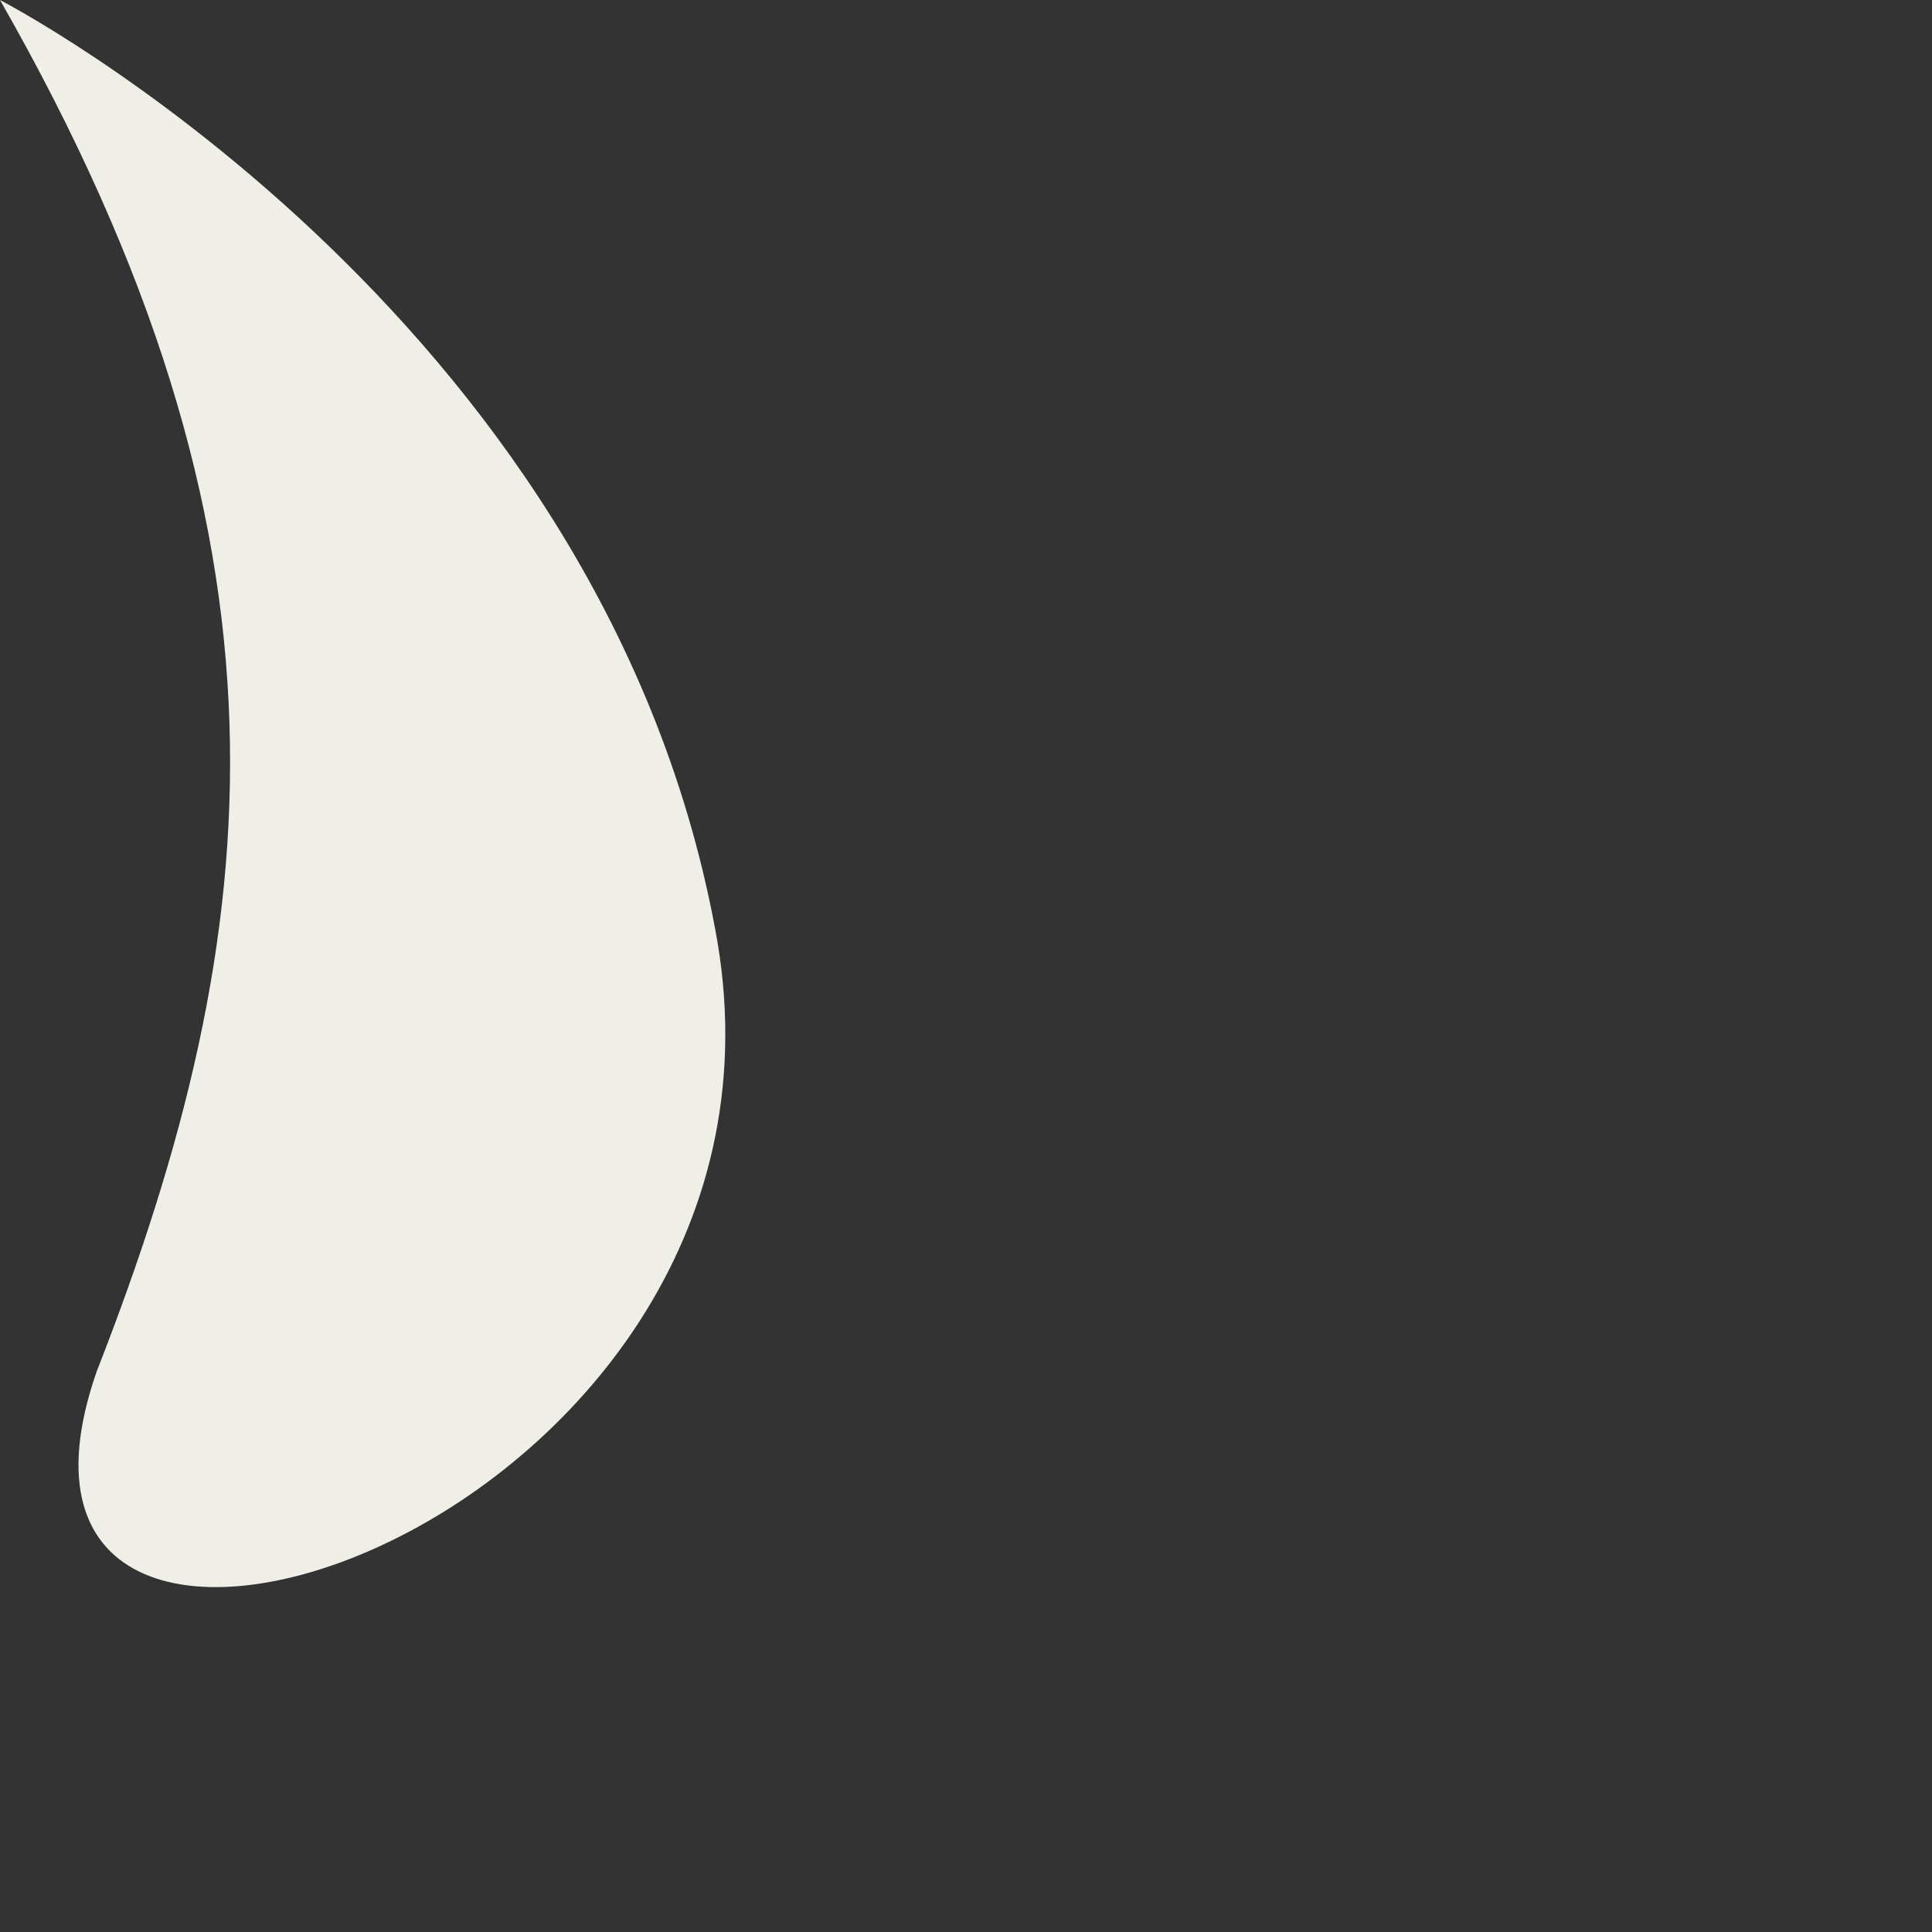
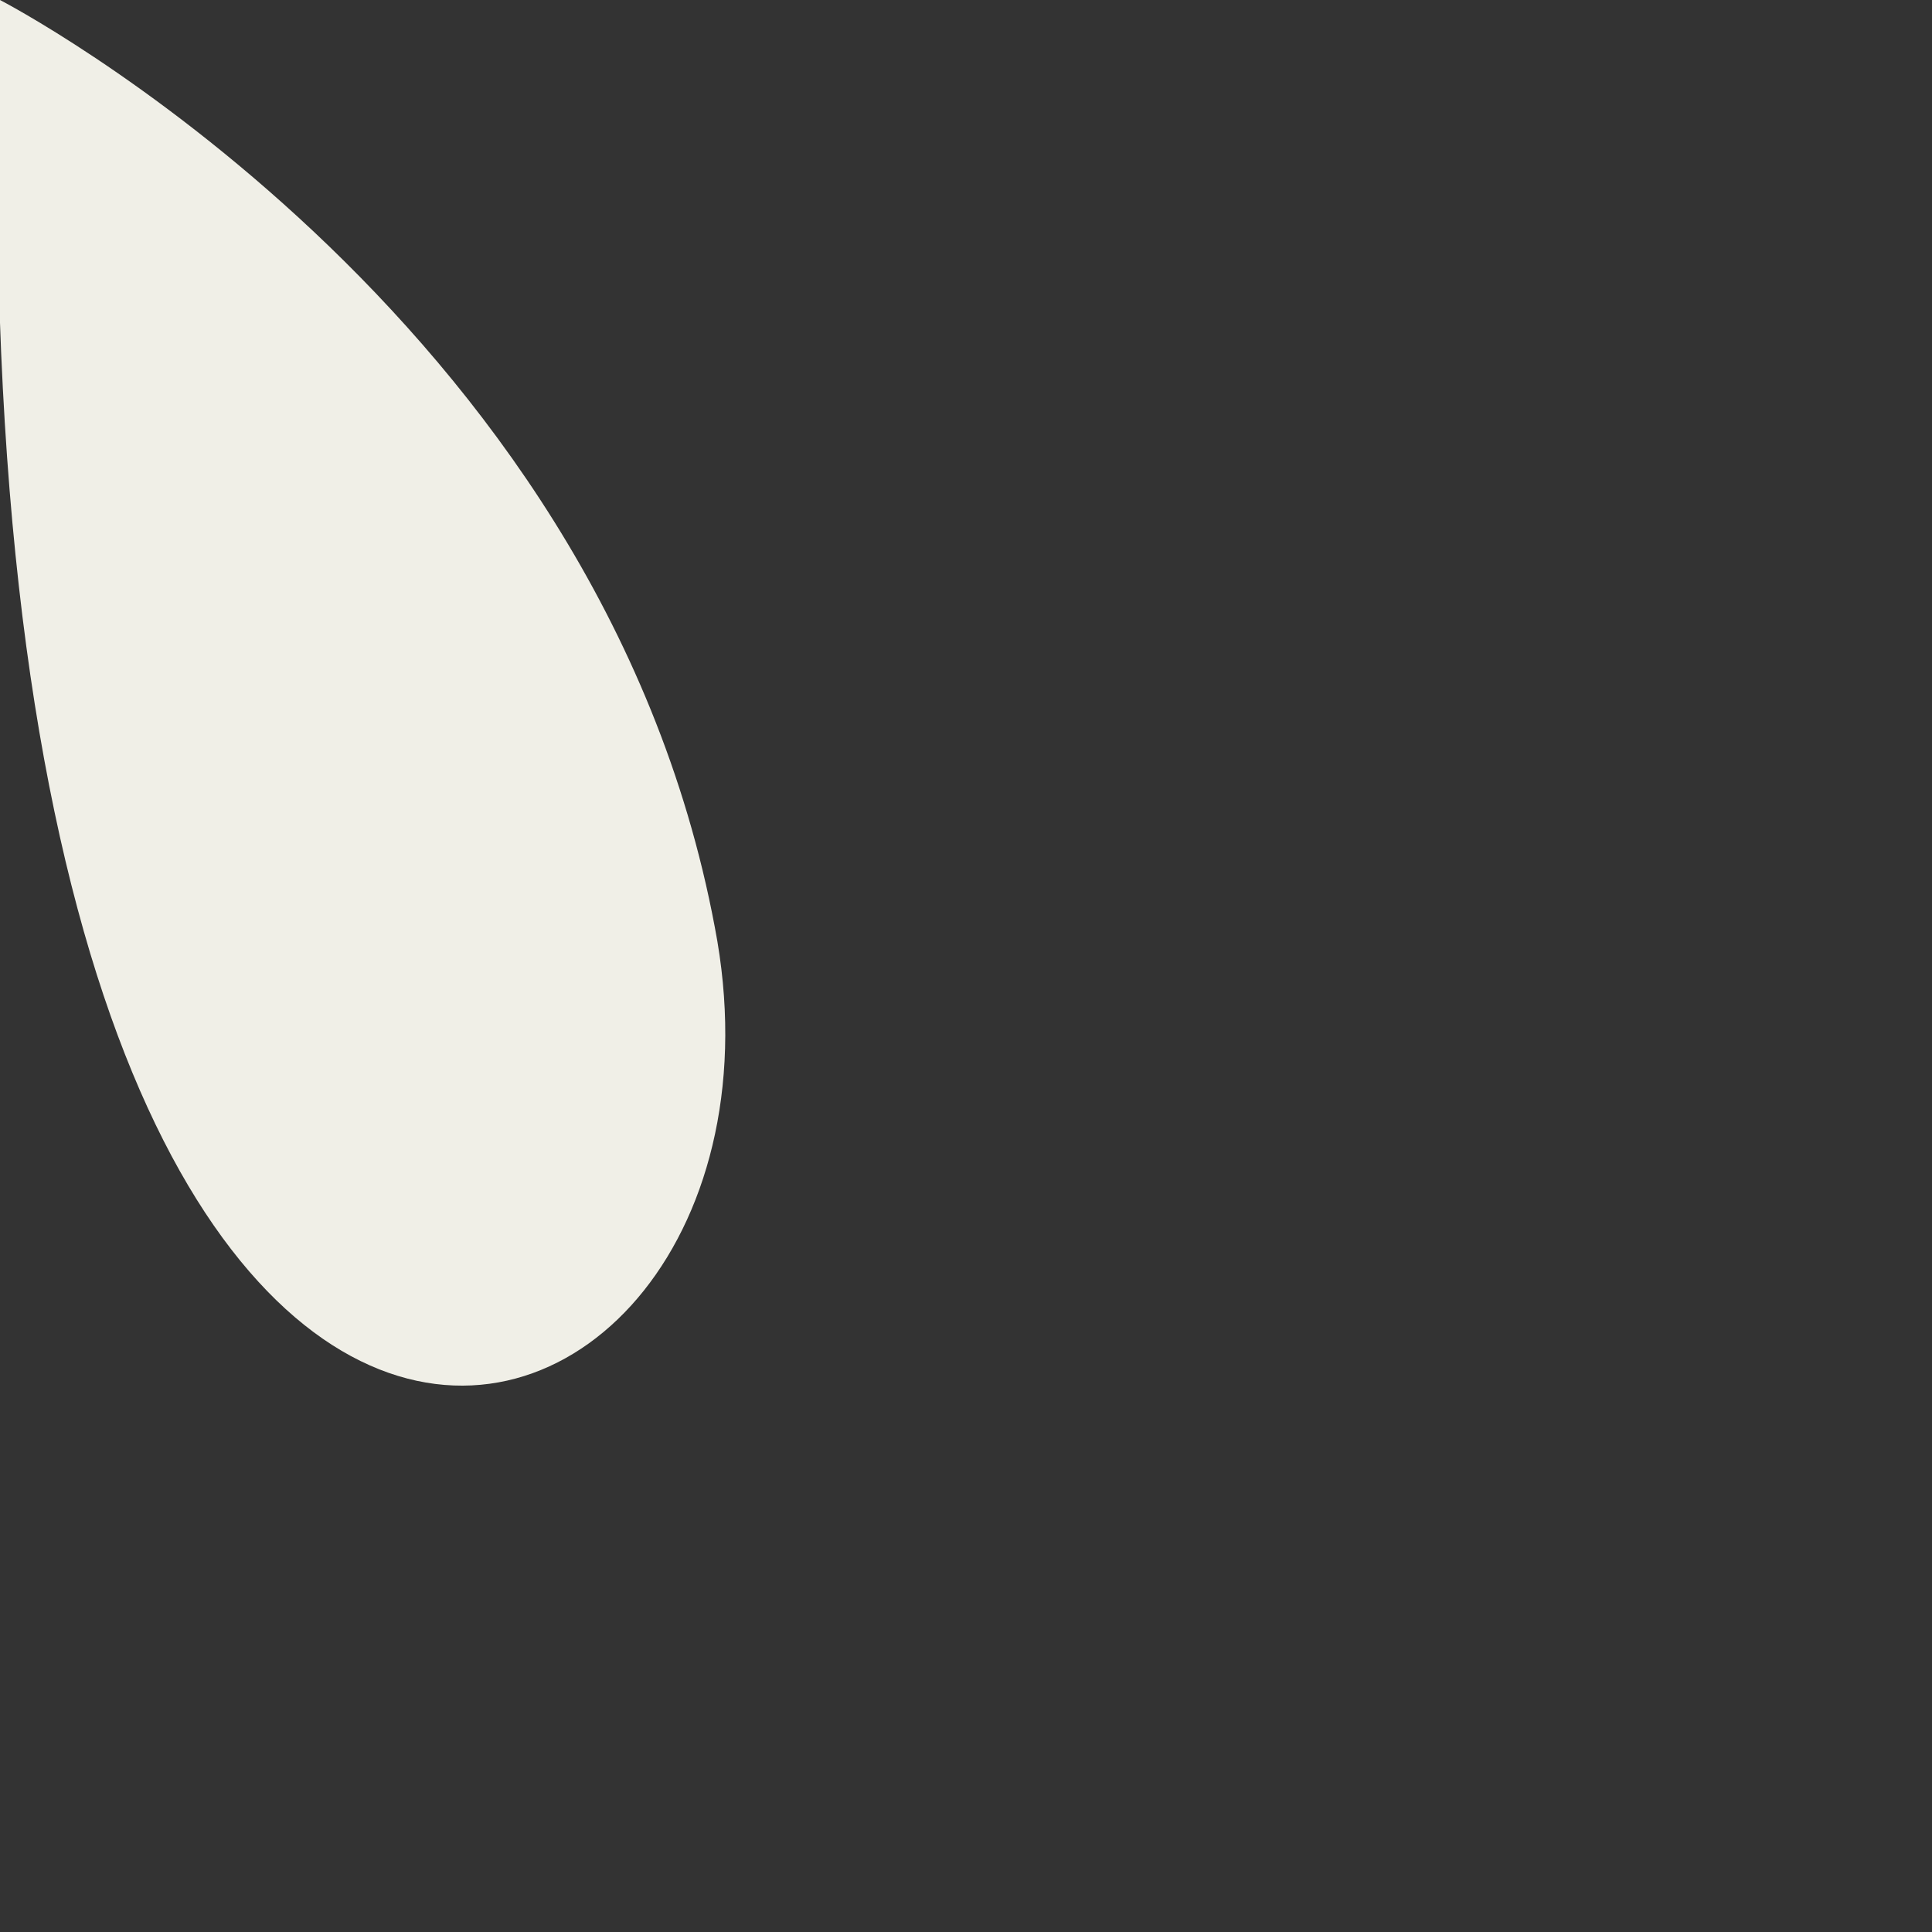
<svg xmlns="http://www.w3.org/2000/svg" fill="none" height="100%" overflow="visible" preserveAspectRatio="none" style="display: block;" viewBox="0 0 1 1" width="100%">
  <rect x="0" y="0" width="1" height="1" fill="#333333" stroke="none" />
-   <path clip-rule="evenodd" d="M0 0C0.16 0.28 0.14 0.48 0.05 0.71C-0.03 0.94 0.43 0.79 0.37 0.48C0.31 0.16 0 0 0 0Z" fill="#F0EFE7" fill-rule="evenodd" id="Vector" />
+   <path clip-rule="evenodd" d="M0 0C-0.03 0.94 0.43 0.79 0.37 0.48C0.31 0.16 0 0 0 0Z" fill="#F0EFE7" fill-rule="evenodd" id="Vector" />
</svg>